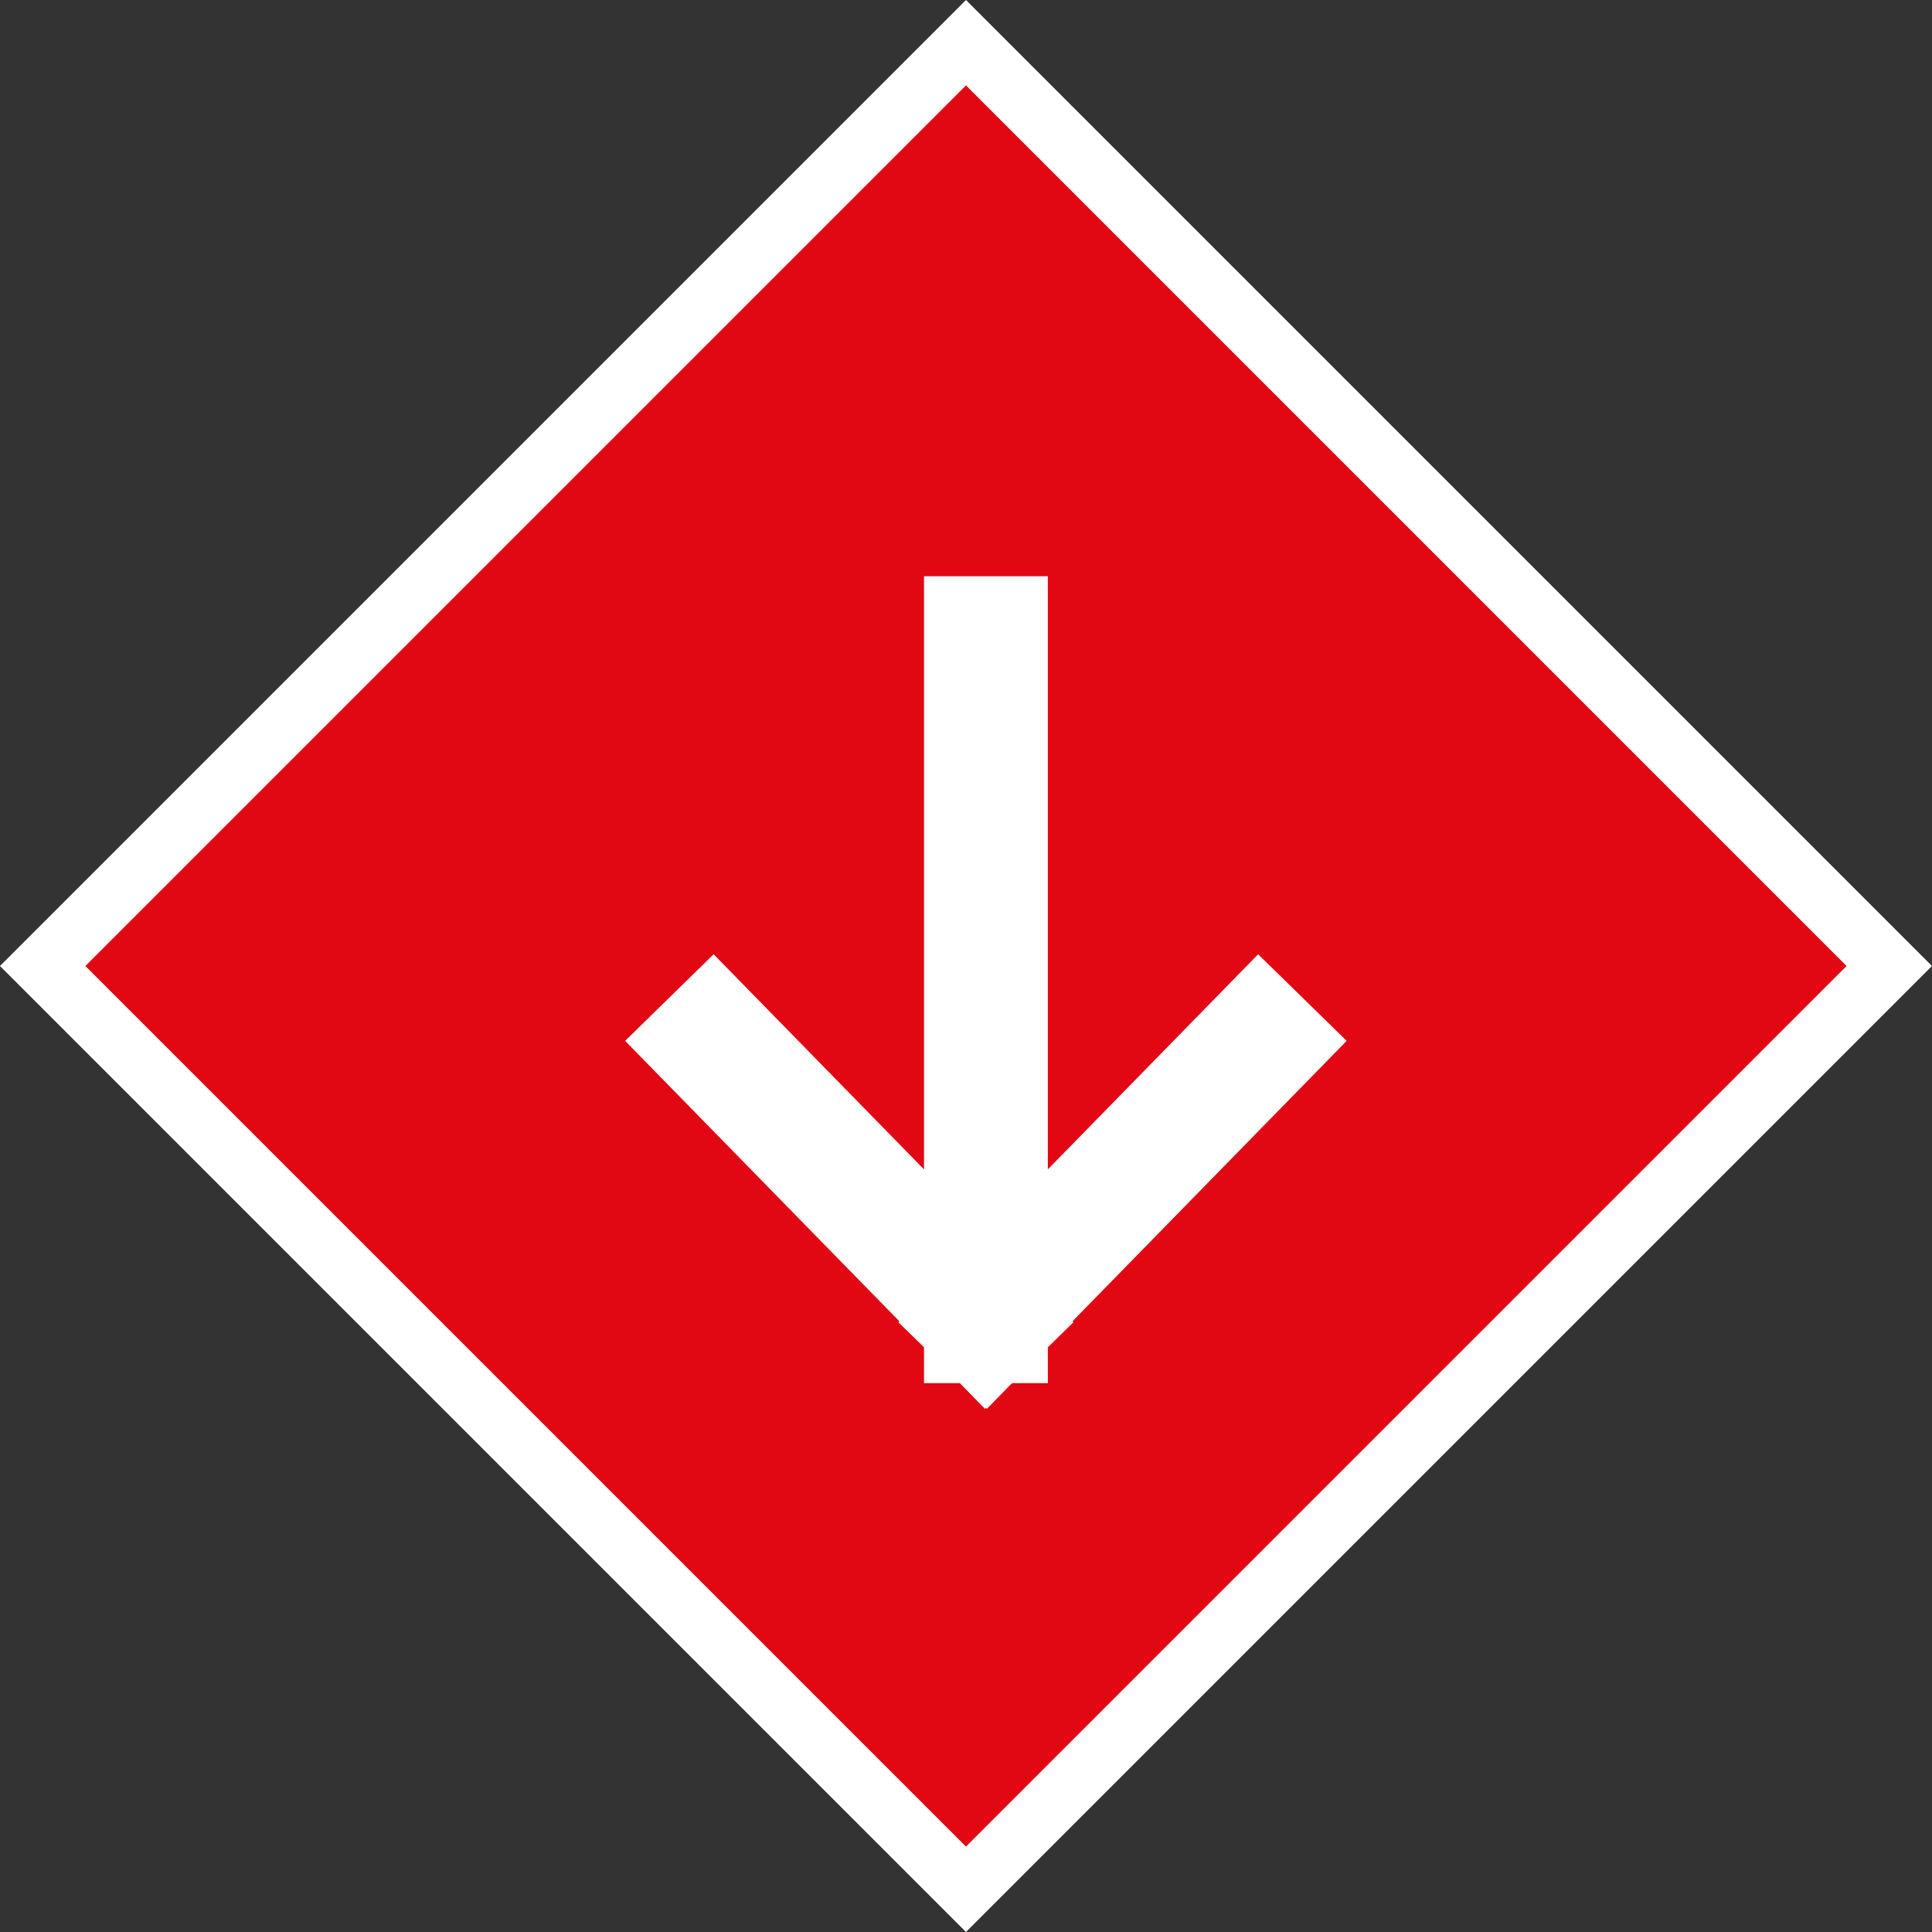
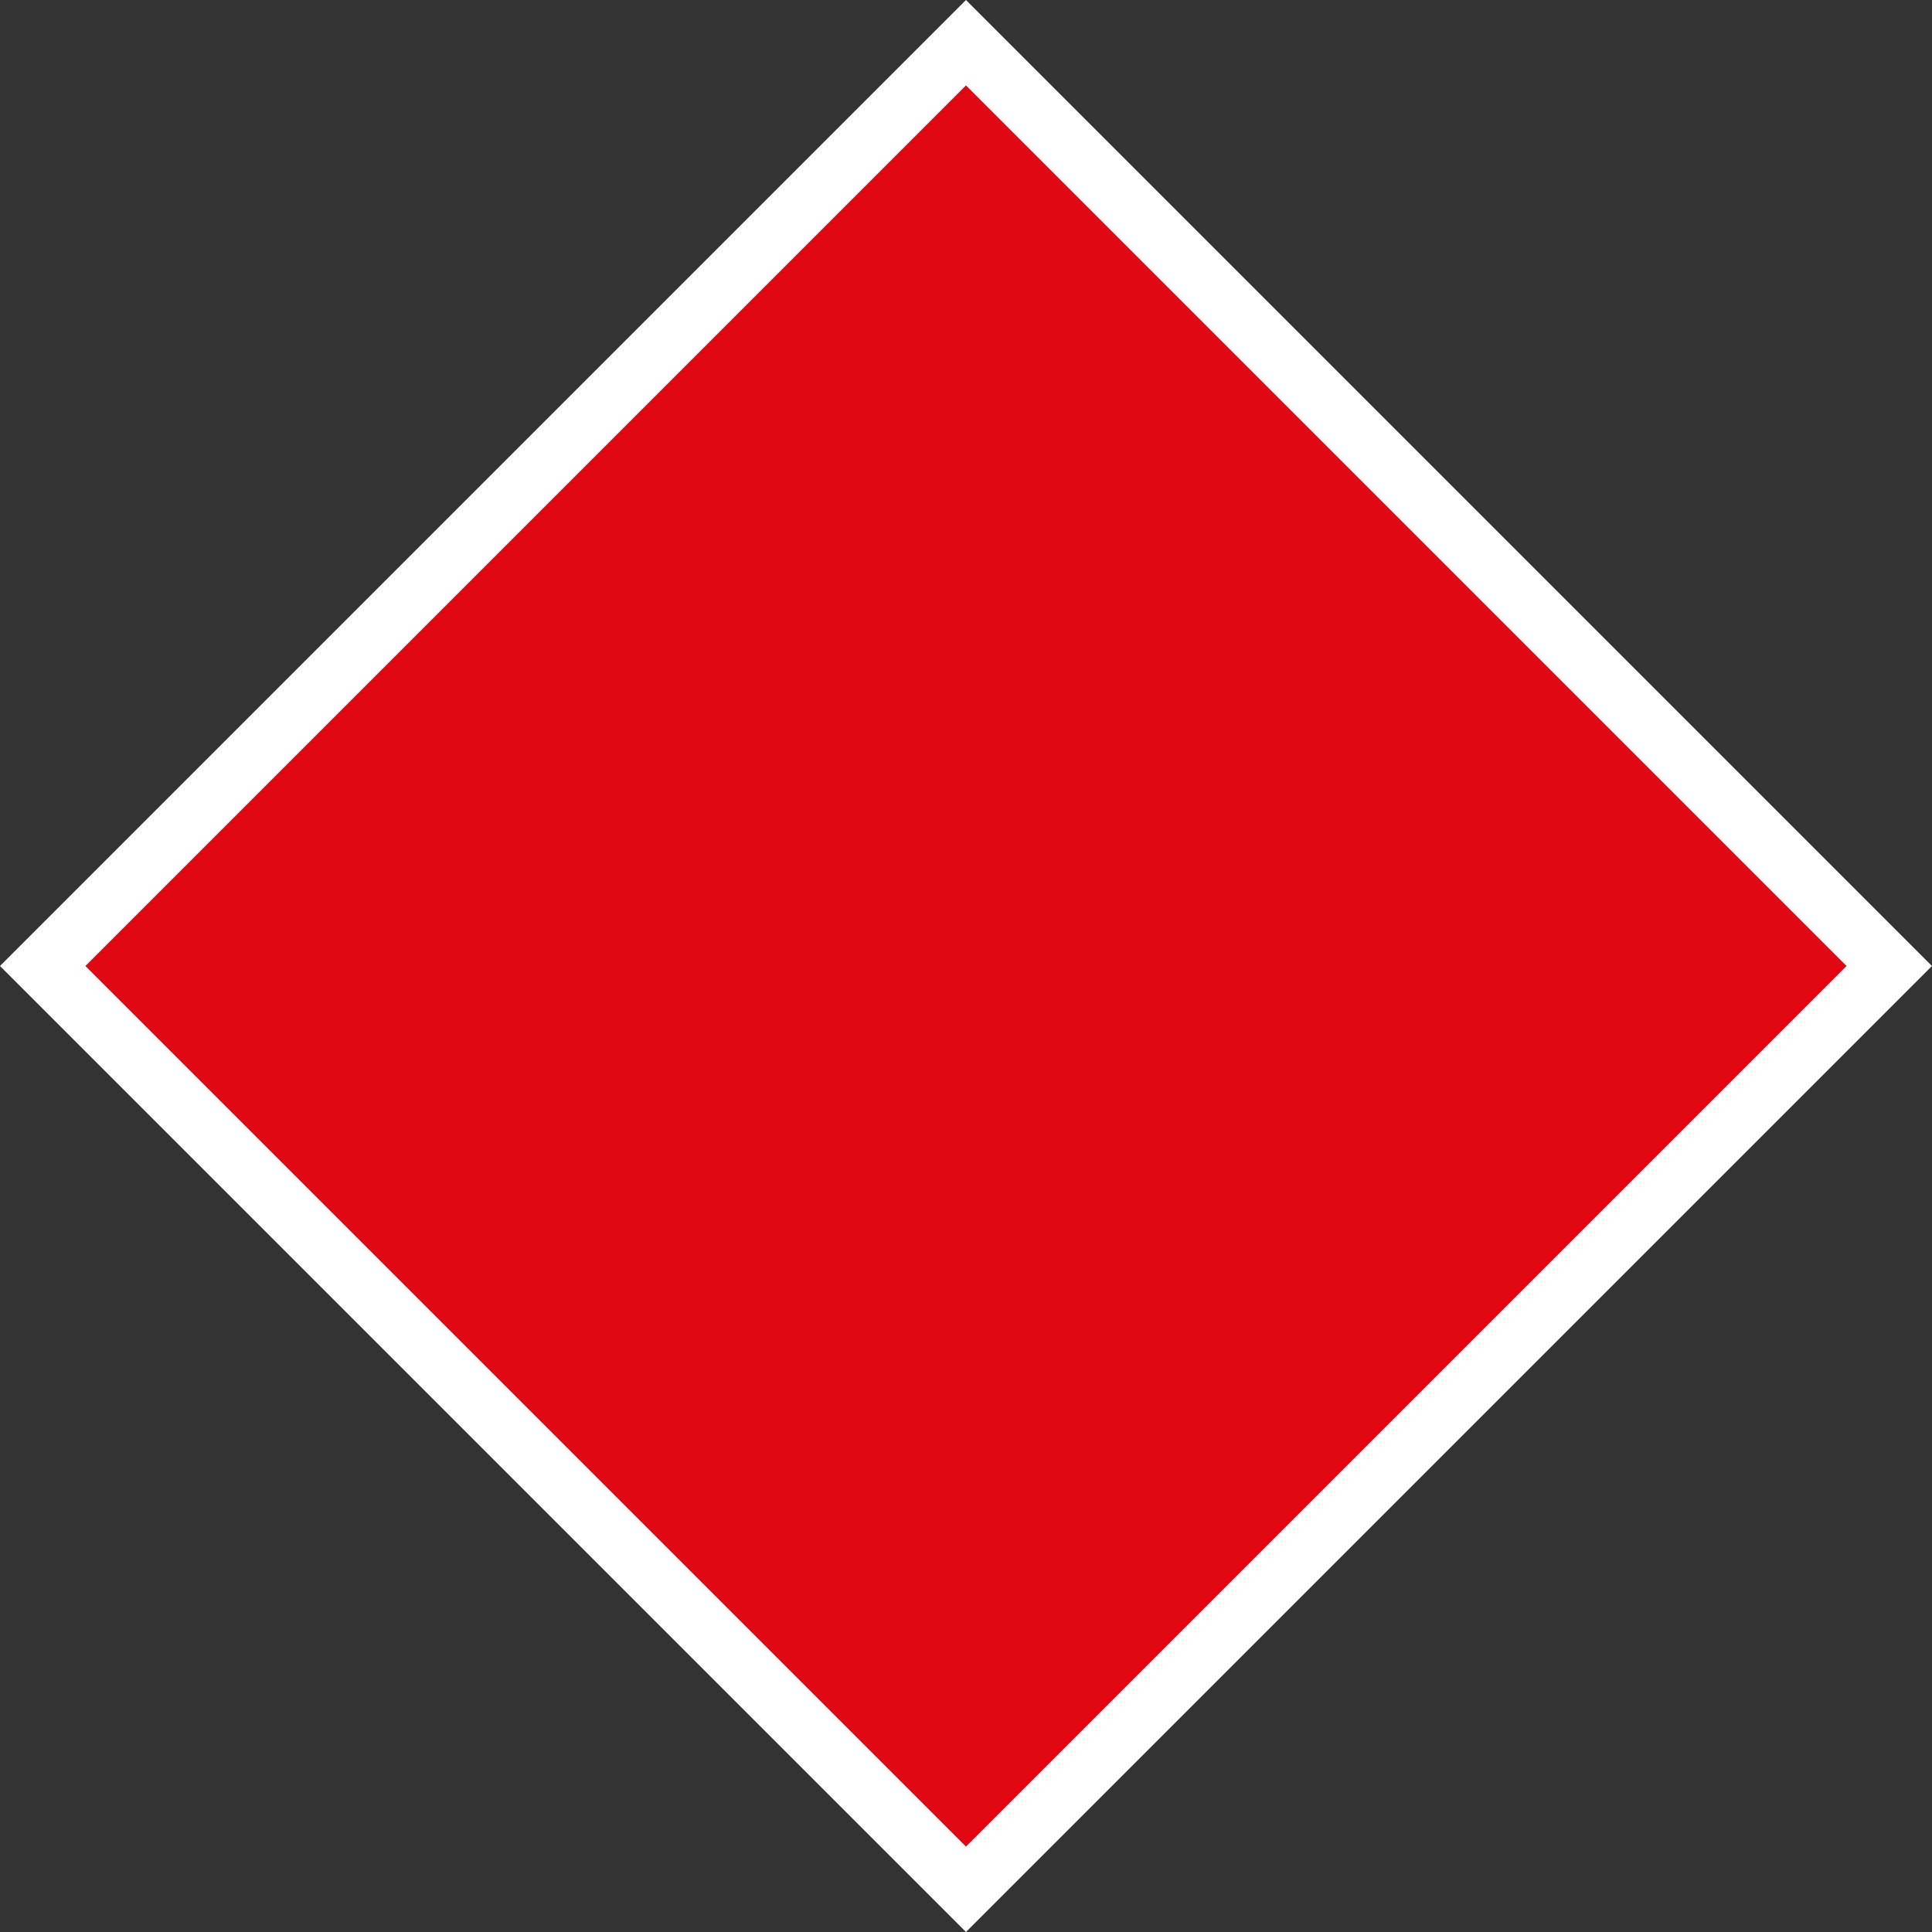
<svg xmlns="http://www.w3.org/2000/svg" width="32" height="32" viewBox="0 0 32 32" fill="none">
  <rect x="0" y="0" width="32" height="32" fill="#333333" stroke="none" />
  <rect x="0.707" y="16" width="21.627" height="21.627" transform="rotate(-45 0.707 16)" fill="#E10814" stroke="white" />
-   <path d="M16.33 10.57V21.884M16.33 21.884L20.855 17.256M16.33 21.884L11.804 17.256" stroke="white" stroke-width="2.051" stroke-linecap="square" />
</svg>